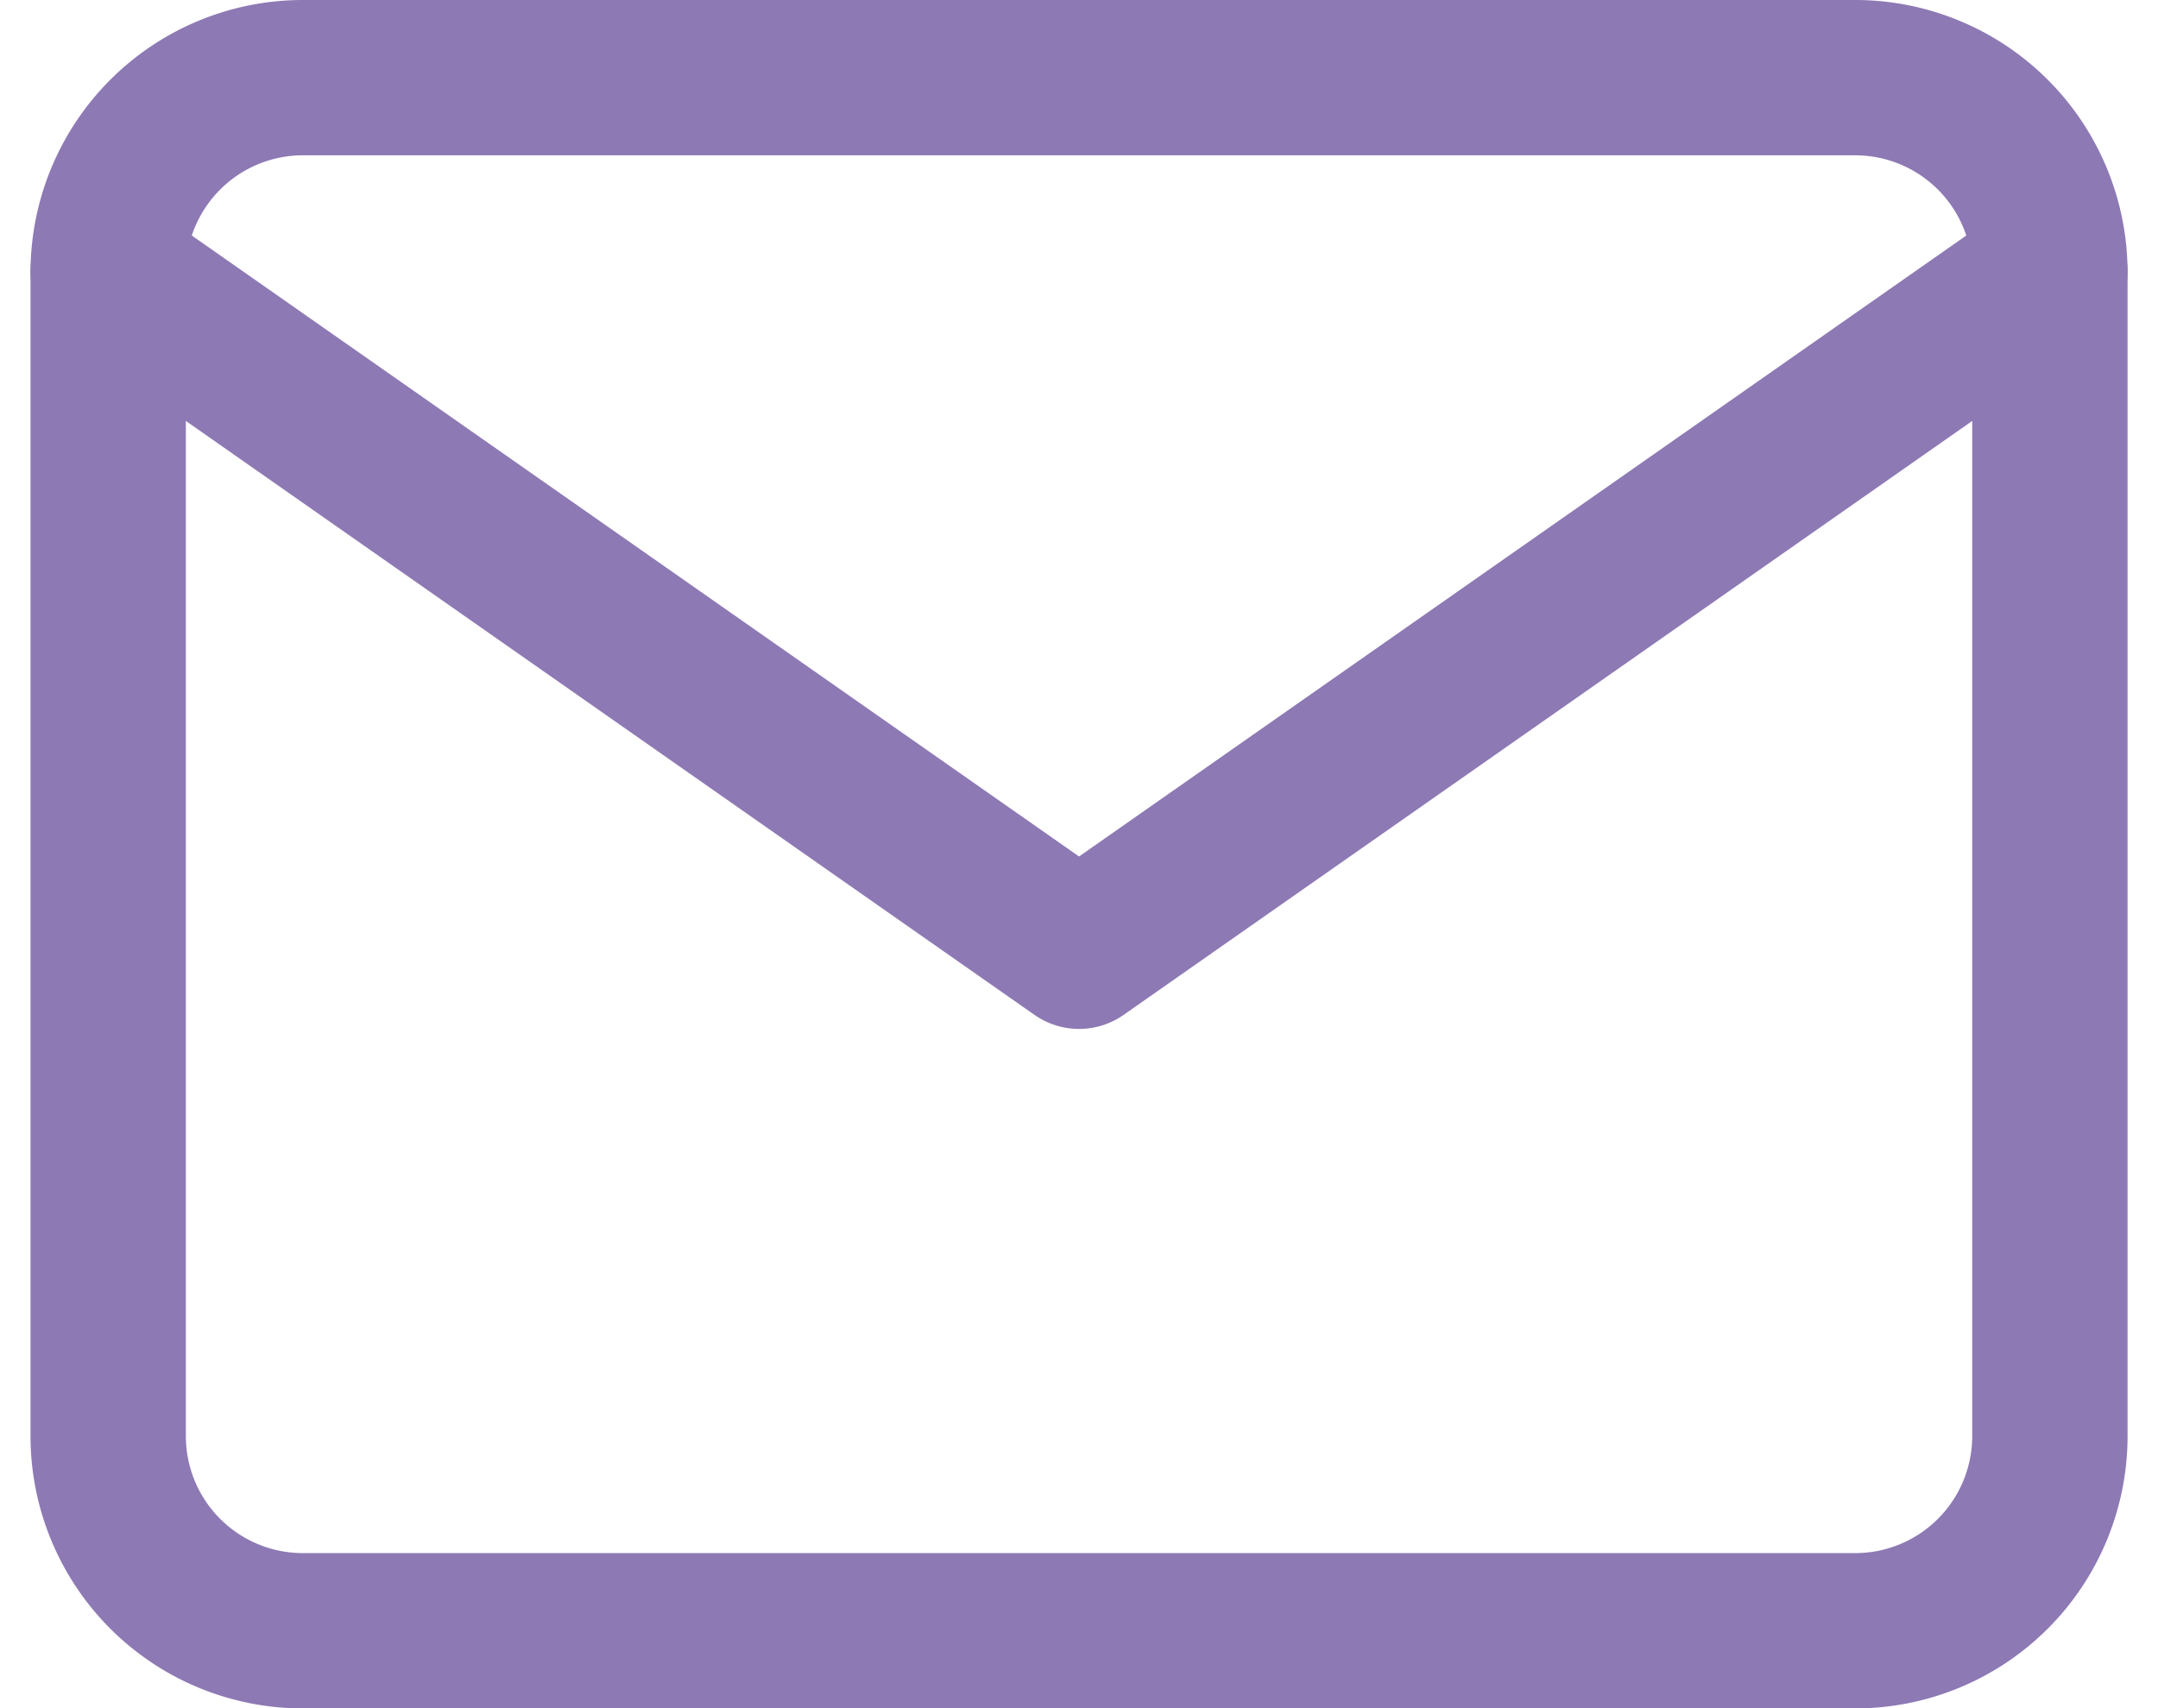
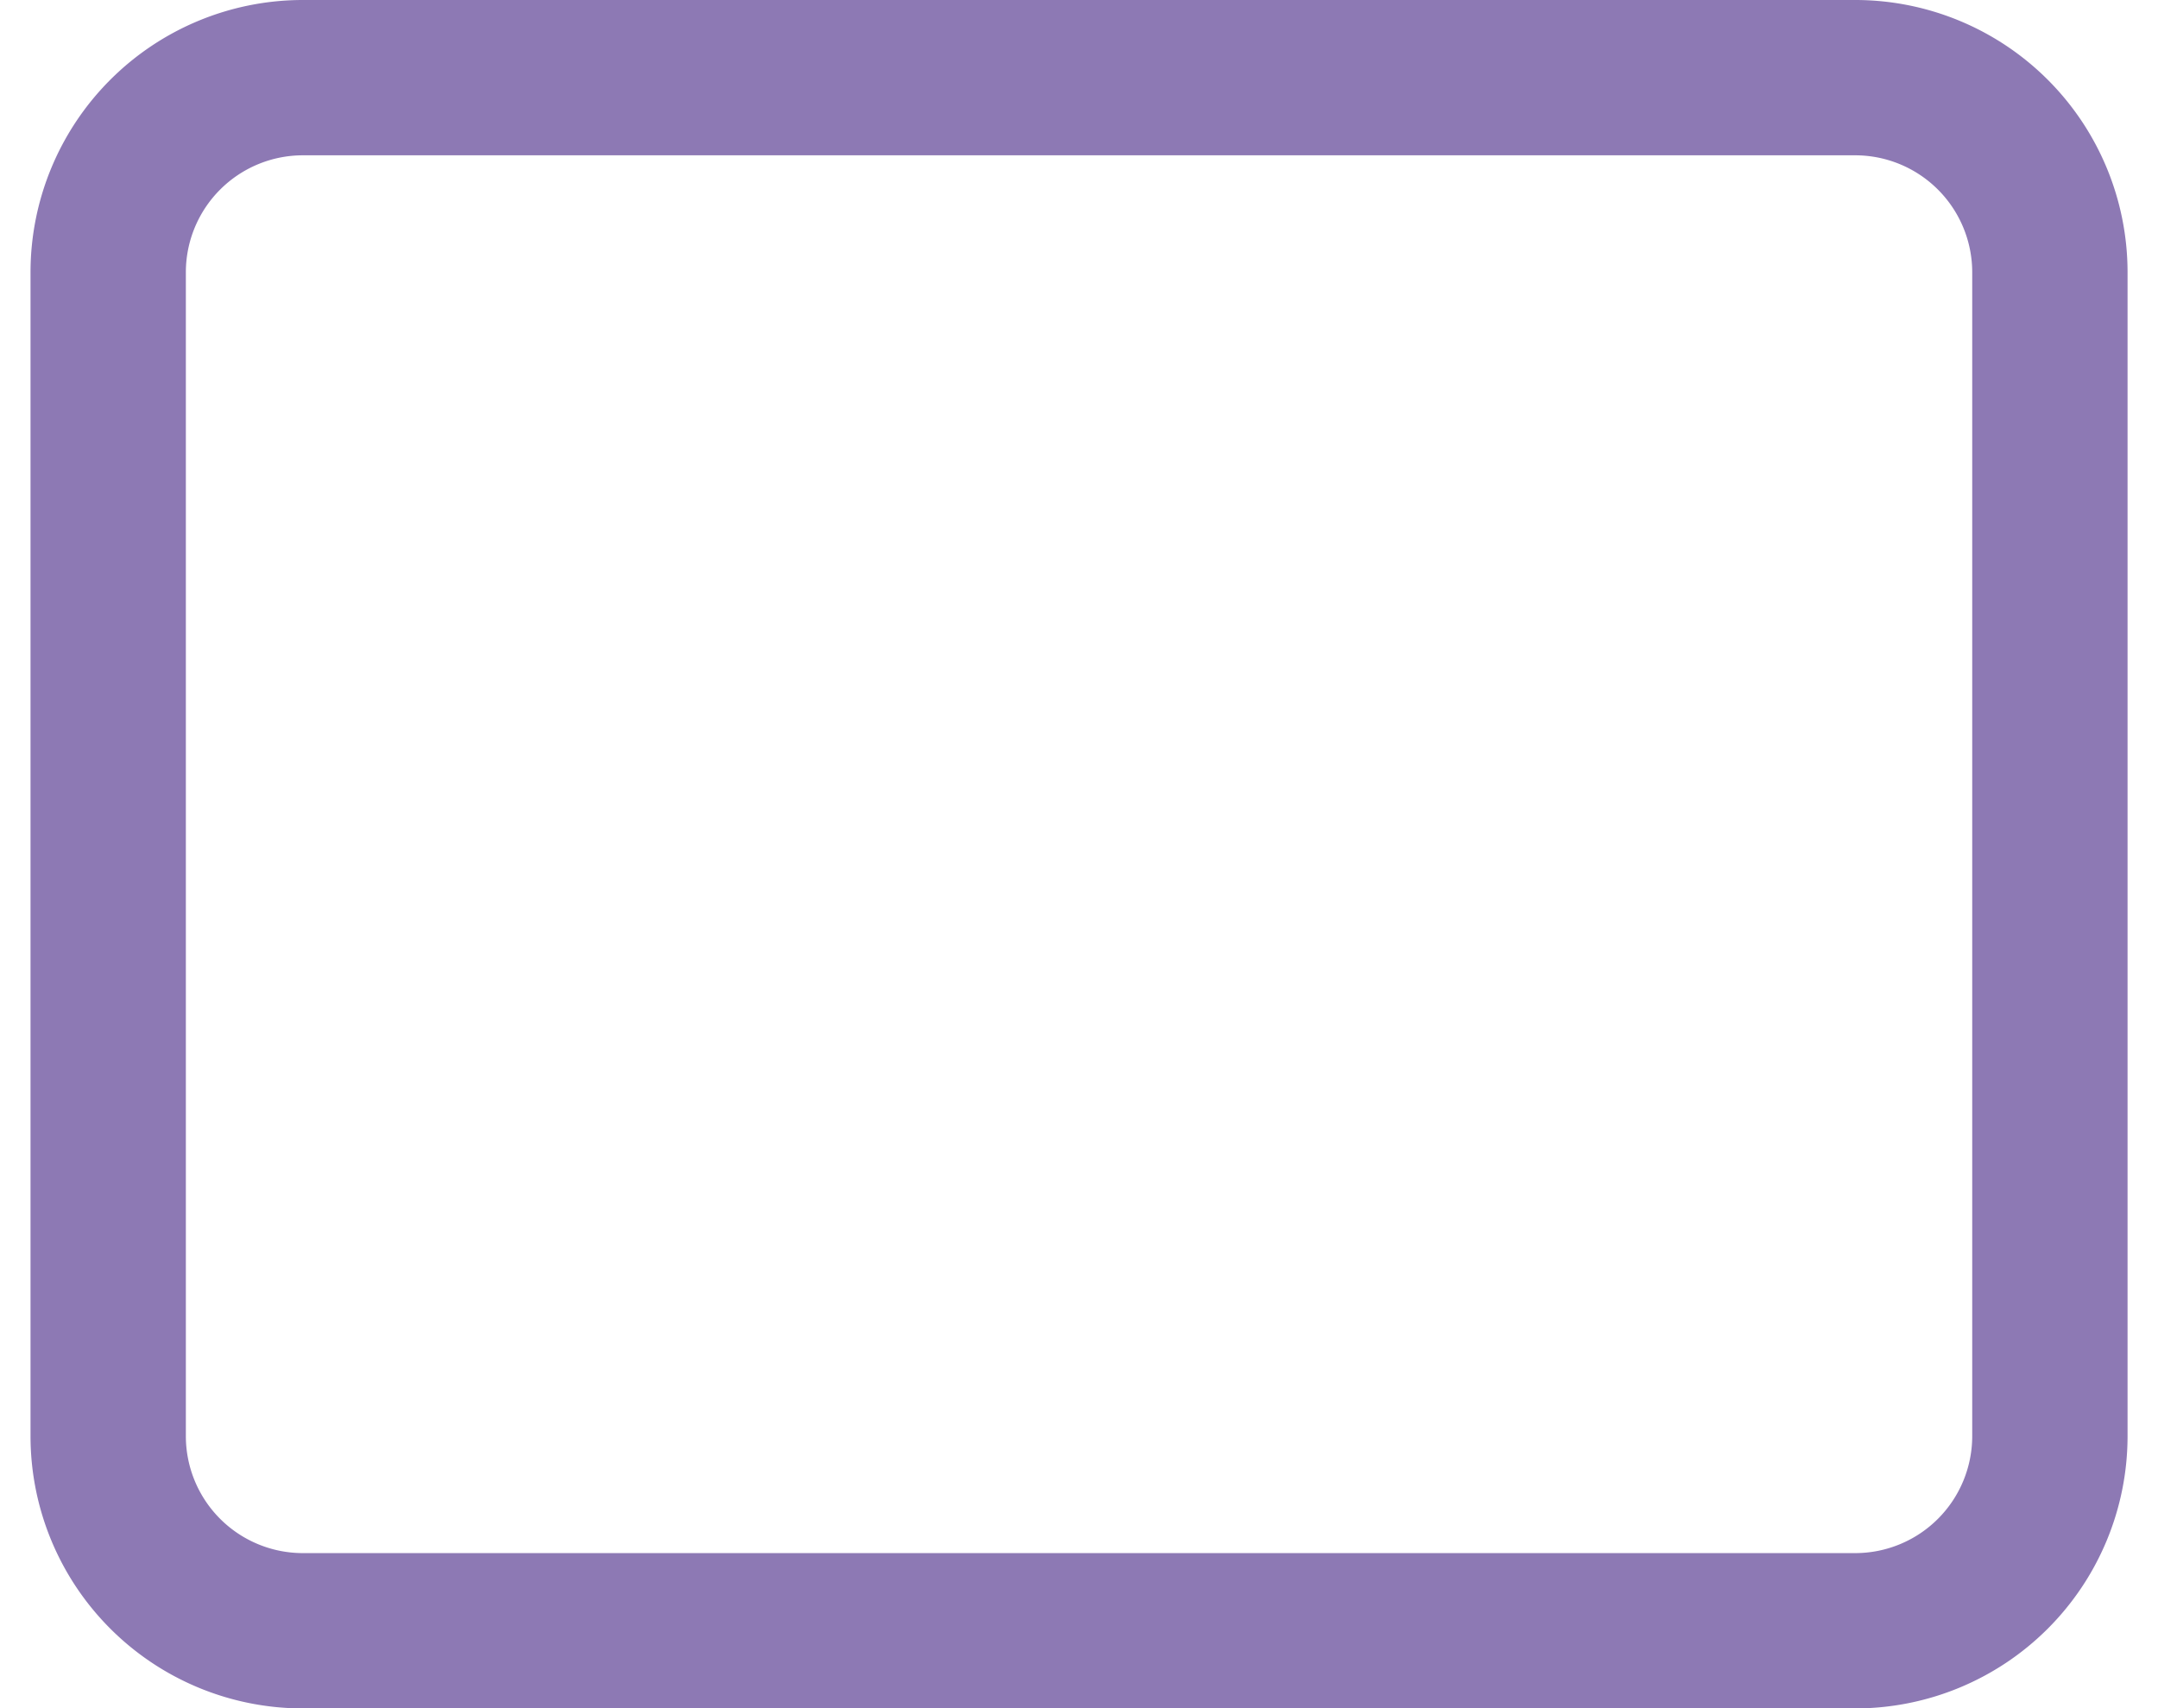
<svg xmlns="http://www.w3.org/2000/svg" width="27.785" height="22" viewBox="0 0 27.785 22">
  <g id="Group_74" data-name="Group 74" transform="translate(-229.607 -2492)">
    <g id="Icon_feather-mail" data-name="Icon feather-mail" transform="translate(231 2493)">
      <path id="Path_295" data-name="Path 295" d="M5.5,6h20A2.507,2.507,0,0,1,28,8.5v15A2.507,2.507,0,0,1,25.5,26H5.5A2.507,2.507,0,0,1,3,23.5V8.5A2.507,2.507,0,0,1,5.5,6Z" transform="translate(-3 -6)" fill="none" stroke="#8d79b4" stroke-linecap="round" stroke-linejoin="round" stroke-width="2" />
-       <path id="Path_296" data-name="Path 296" d="M28,9,15.5,17.75,3,9" transform="translate(-3 -6.5)" fill="none" stroke="#8d79b4" stroke-linecap="round" stroke-linejoin="round" stroke-width="2" />
    </g>
  </g>
</svg>